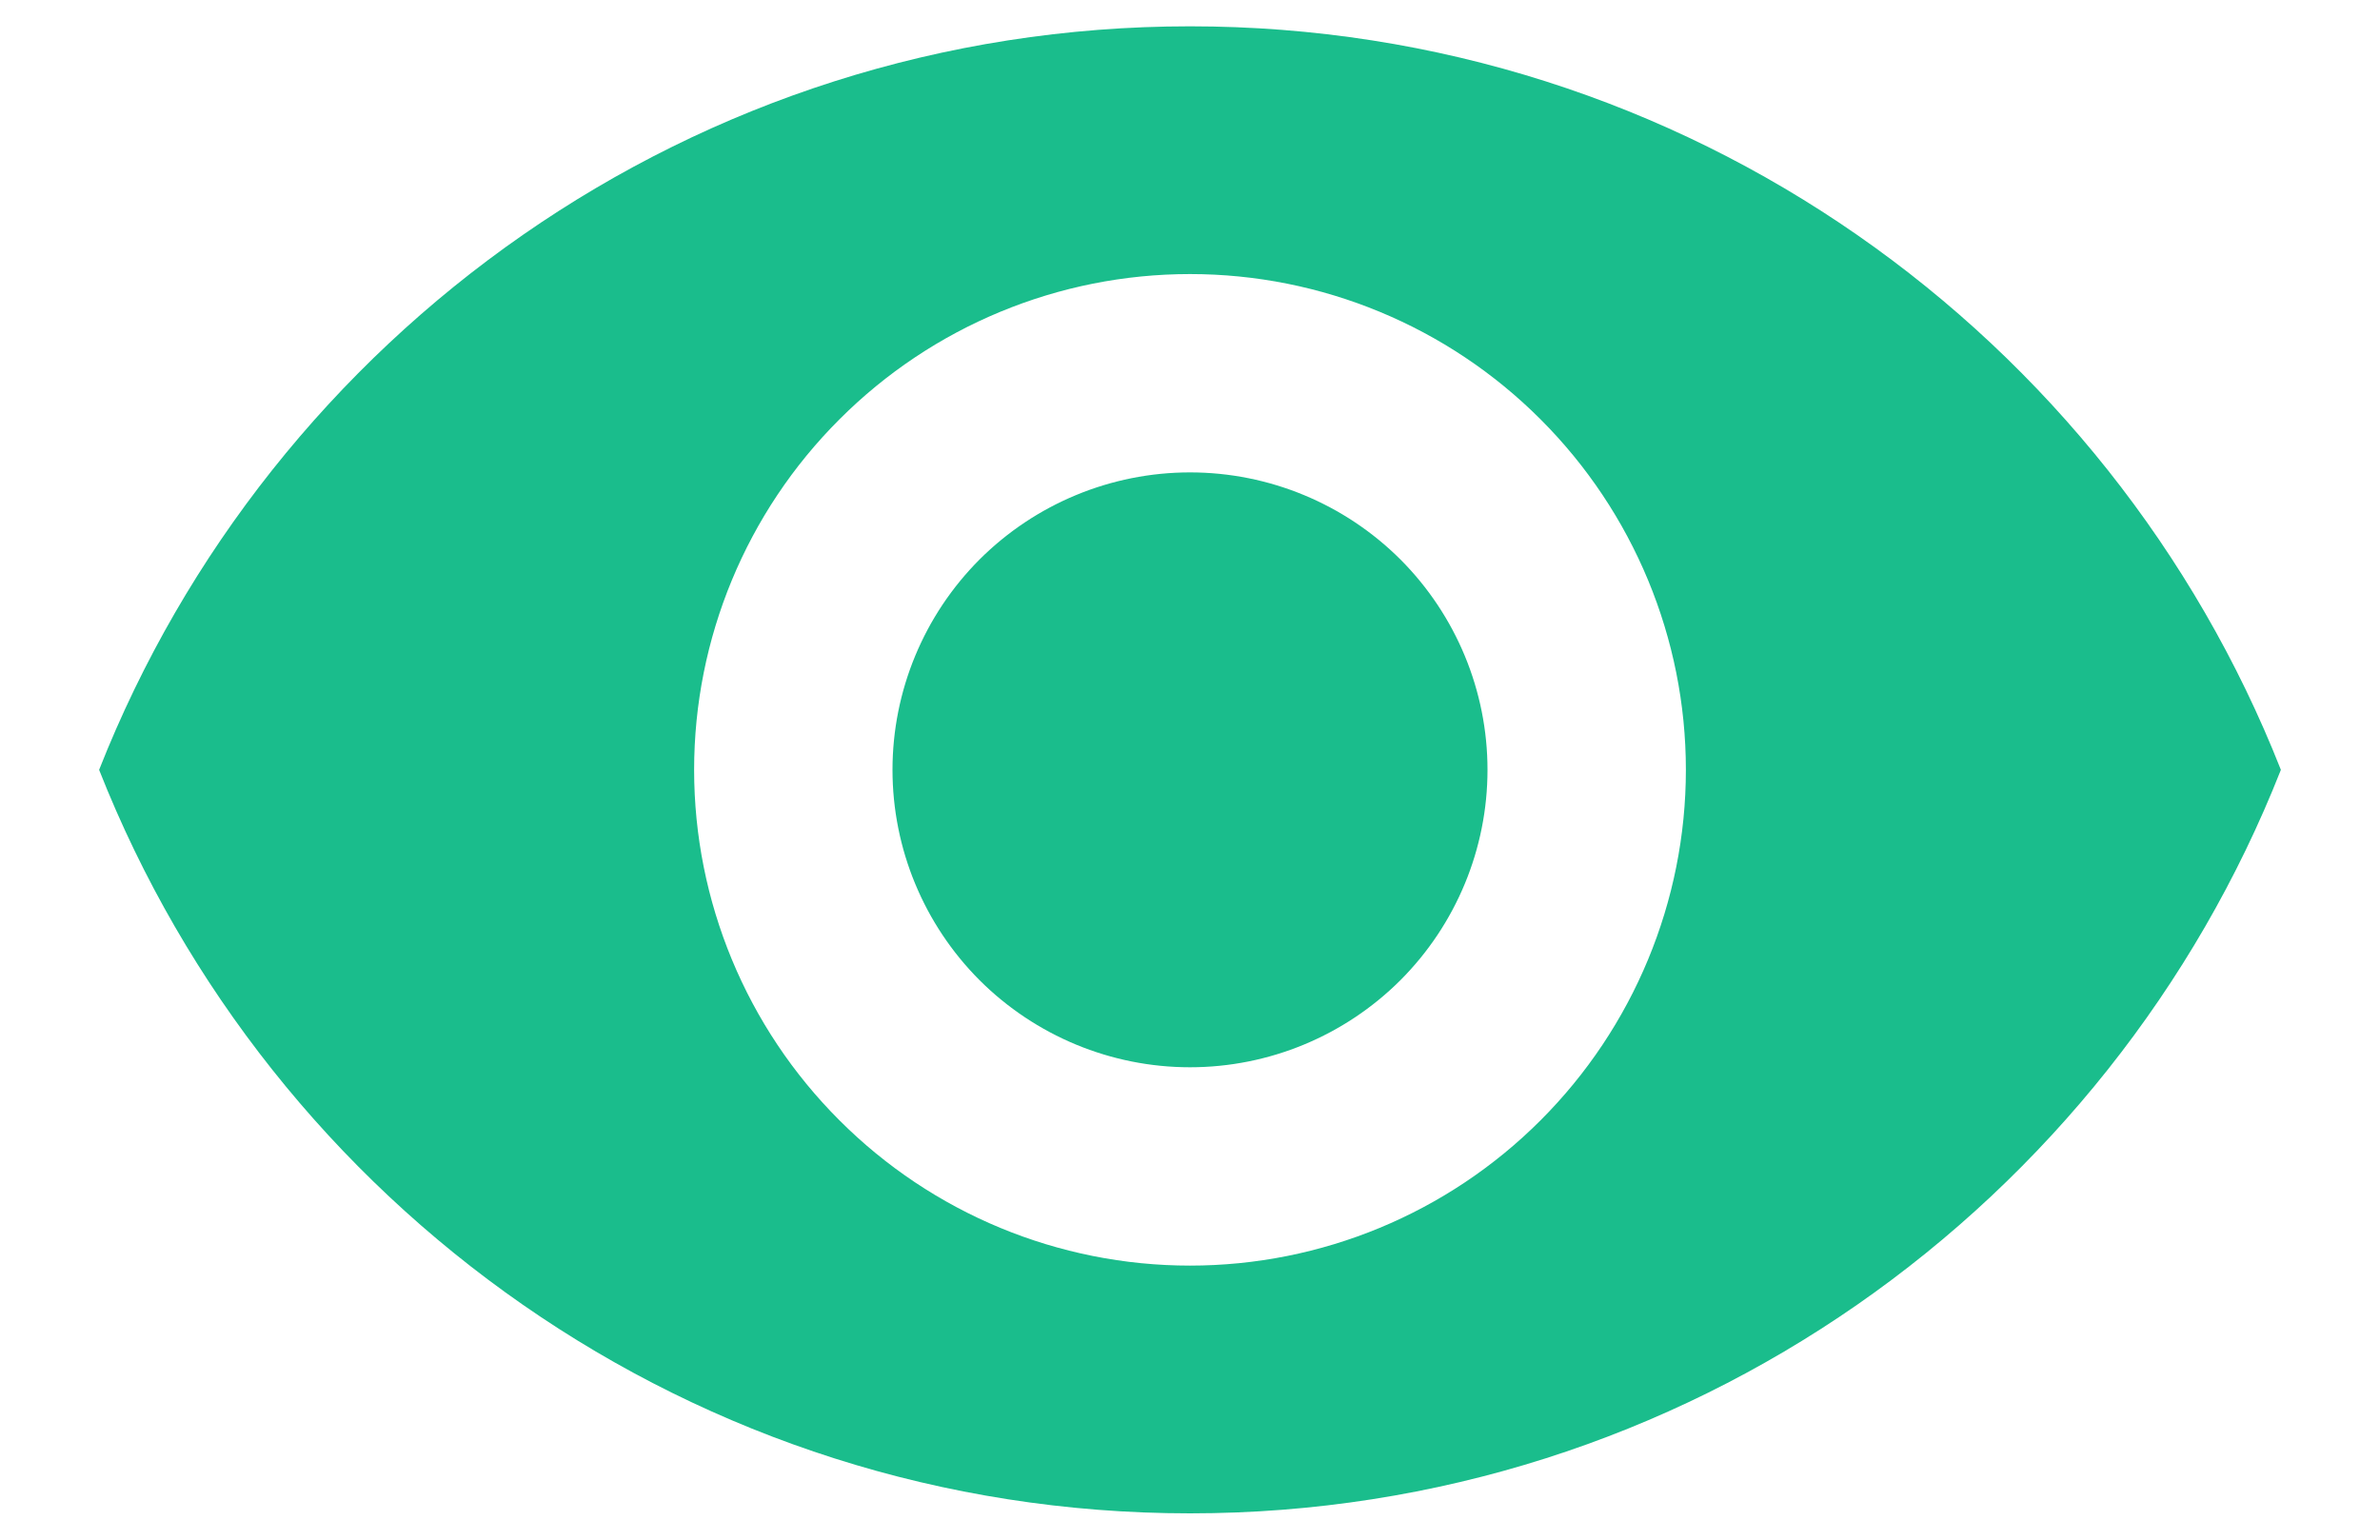
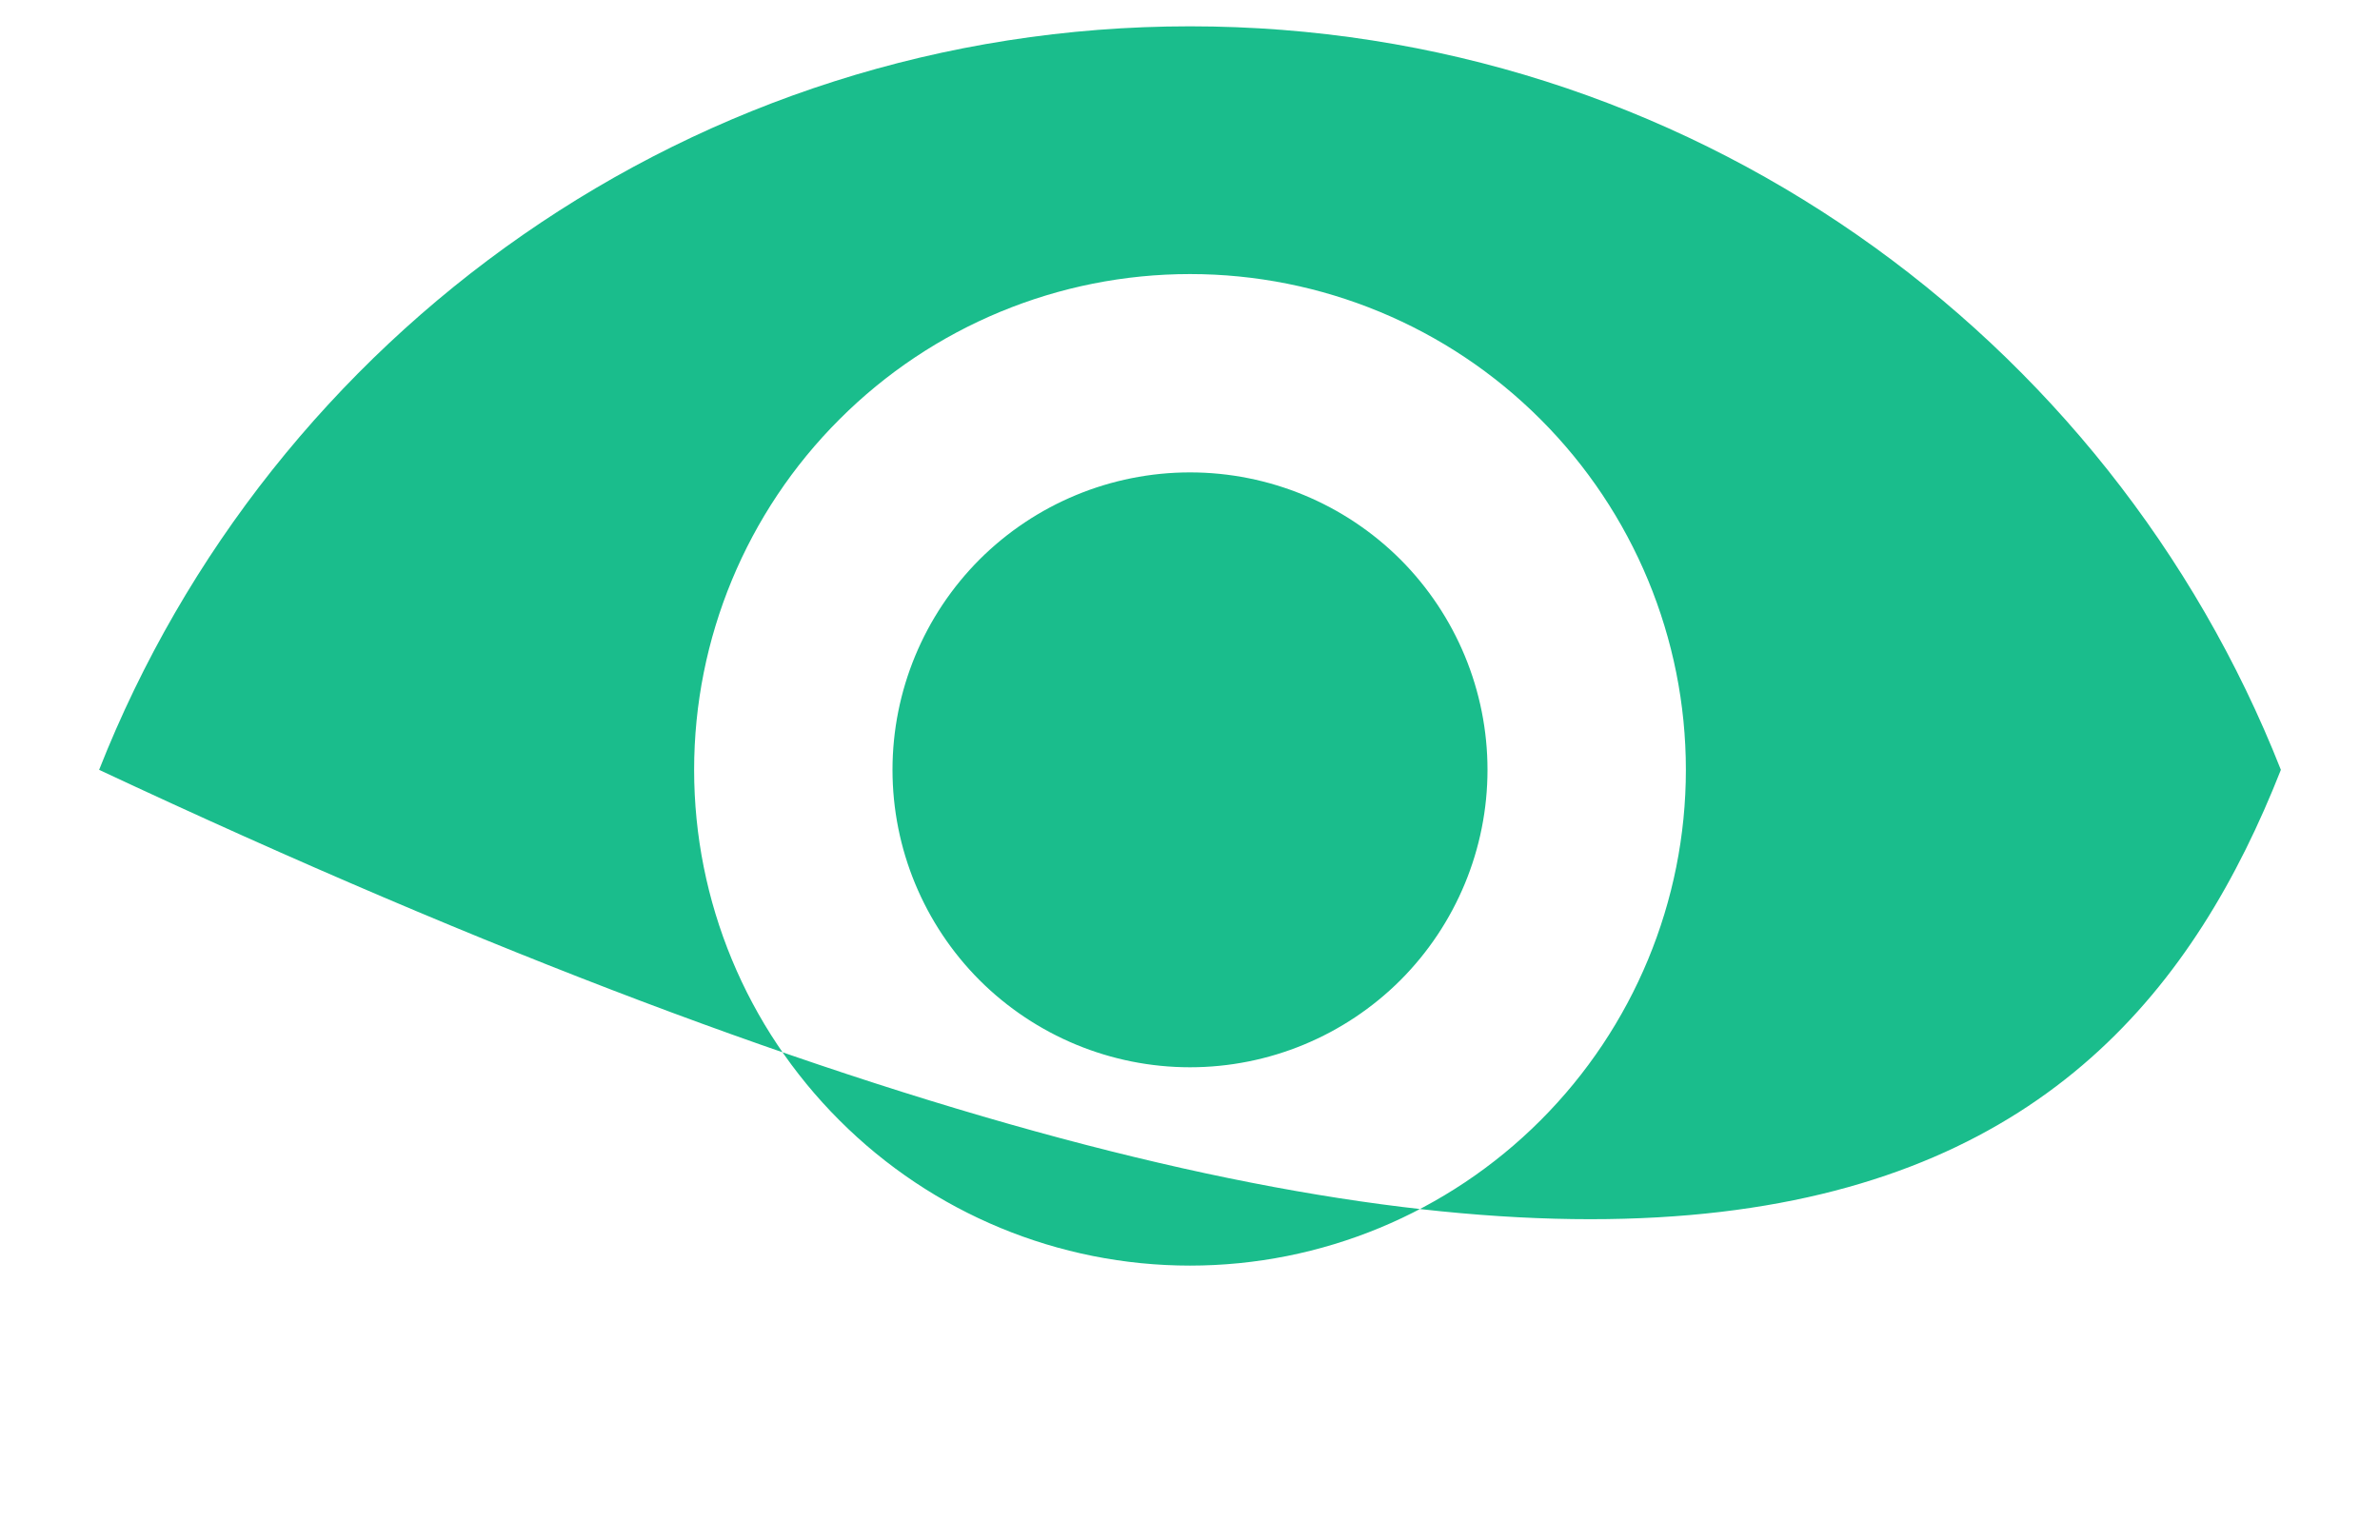
<svg xmlns="http://www.w3.org/2000/svg" width="17" height="11" viewBox="0 0 17 11" fill="none">
-   <path d="M8.5 3.375C7.936 3.375 7.396 3.599 6.997 3.997C6.599 4.396 6.375 4.936 6.375 5.5C6.375 6.064 6.599 6.604 6.997 7.003C7.396 7.401 7.936 7.625 8.5 7.625C9.064 7.625 9.604 7.401 10.003 7.003C10.401 6.604 10.625 6.064 10.625 5.5C10.625 4.936 10.401 4.396 10.003 3.997C9.604 3.599 9.064 3.375 8.5 3.375ZM8.5 9.042C7.561 9.042 6.66 8.669 5.996 8.004C5.331 7.34 4.958 6.439 4.958 5.5C4.958 4.561 5.331 3.66 5.996 2.996C6.66 2.331 7.561 1.958 8.5 1.958C9.439 1.958 10.34 2.331 11.004 2.996C11.668 3.66 12.042 4.561 12.042 5.5C12.042 6.439 11.668 7.34 11.004 8.004C10.34 8.669 9.439 9.042 8.5 9.042M8.5 0.188C4.958 0.188 1.934 2.39 0.708 5.5C1.934 8.61 4.958 10.812 8.5 10.812C12.042 10.812 15.066 8.61 16.292 5.5C15.066 2.39 12.042 0.188 8.5 0.188Z" fill="#1ABD8C" />
+   <path d="M8.5 3.375C7.936 3.375 7.396 3.599 6.997 3.997C6.599 4.396 6.375 4.936 6.375 5.5C6.375 6.064 6.599 6.604 6.997 7.003C7.396 7.401 7.936 7.625 8.5 7.625C9.064 7.625 9.604 7.401 10.003 7.003C10.401 6.604 10.625 6.064 10.625 5.5C10.625 4.936 10.401 4.396 10.003 3.997C9.604 3.599 9.064 3.375 8.5 3.375ZM8.5 9.042C7.561 9.042 6.66 8.669 5.996 8.004C5.331 7.34 4.958 6.439 4.958 5.5C4.958 4.561 5.331 3.66 5.996 2.996C6.66 2.331 7.561 1.958 8.5 1.958C9.439 1.958 10.34 2.331 11.004 2.996C11.668 3.66 12.042 4.561 12.042 5.5C12.042 6.439 11.668 7.34 11.004 8.004C10.34 8.669 9.439 9.042 8.5 9.042M8.5 0.188C4.958 0.188 1.934 2.39 0.708 5.5C12.042 10.812 15.066 8.61 16.292 5.5C15.066 2.39 12.042 0.188 8.5 0.188Z" fill="#1ABD8C" />
</svg>